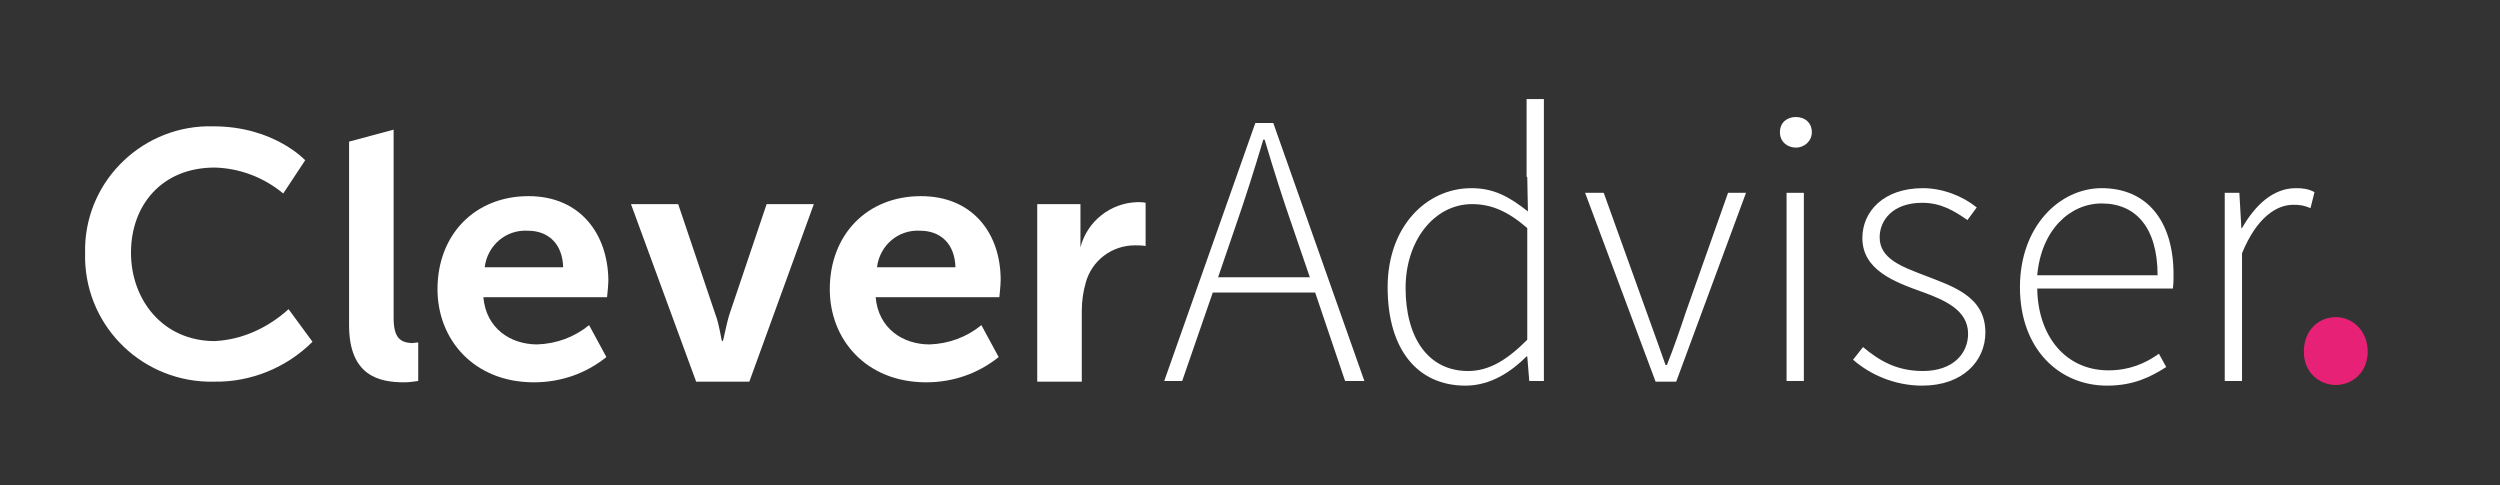
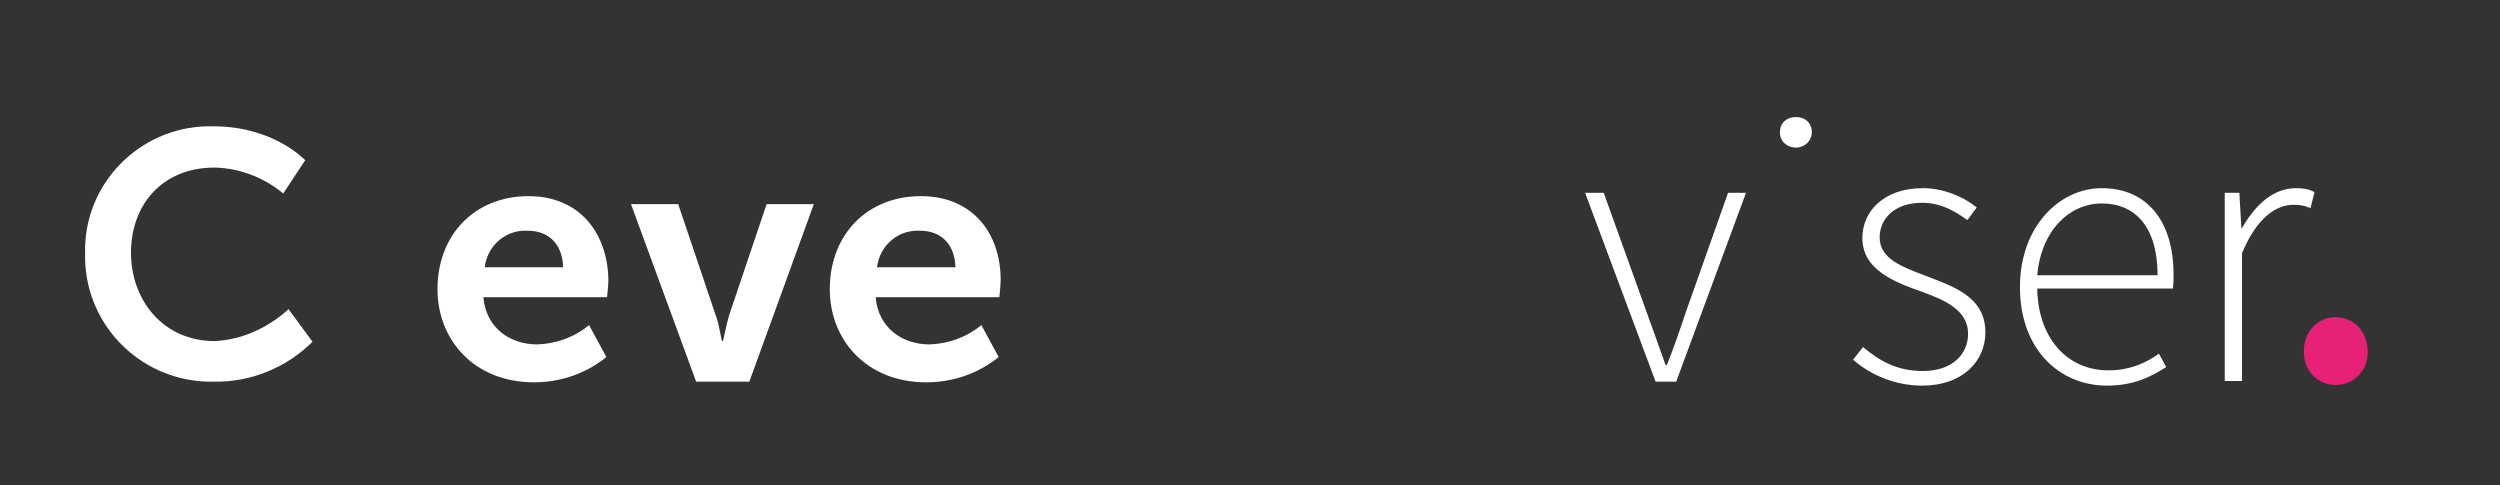
<svg xmlns="http://www.w3.org/2000/svg" version="1.1" id="Layer_1" x="0px" y="0px" viewBox="0 0 376 73" style="enable-background:new 0 0 376 73;" xml:space="preserve">
  <rect x="0" y="0" width="376" height="73" fill="#333333" stroke="none" />
  <style type="text/css">
	.st0{fill:#FFFFFF;}
</style>
  <g>
    <g>
      <g id="logo-ca" transform="translate(0 6.601)">
        <g id="Group_112" transform="translate(0 -6.601)">
-           <path id="Path_235" class="st0" d="M59.2,47.8V19.5l-6.7,1.8v27.6c0,7.7,4.6,8.6,8.3,8.6c0.7,0,1.4-0.1,2.1-0.2v-5.8      c-0.3,0-0.7,0.1-1,0.1C60.2,51.5,59.2,50.8,59.2,47.8z" />
          <path id="Path_236" class="st0" d="M32.3,51.3c-7.8,0-12.6-6.2-12.6-13.3s4.6-12.8,12.6-12.8c3.8,0.1,7.4,1.5,10.3,3.9l3.3-5      c0,0-4.7-5.1-13.8-5.1c-10.3-0.3-19,7.8-19.3,18.1c0,0.3,0,0.6,0,0.9c-0.3,10.5,8,19.1,18.4,19.4c0.3,0,0.7,0,1,0      c5.5,0.1,10.9-2.1,14.8-6l-3.6-4.9C40.2,49.4,36.3,51.1,32.3,51.3z" />
          <path id="Path_237" class="st0" d="M79.5,29.5c-8.1,0-13.7,5.8-13.7,14c0,7.6,5.5,14,14.5,14c4,0,7.8-1.3,10.9-3.8l-2.6-4.8      c-2.2,1.8-4.9,2.8-7.8,2.9c-4,0-7.7-2.4-8.1-7.1h18.6c0,0,0.2-1.8,0.2-2.6C91.4,35.1,87.2,29.5,79.5,29.5z M72.9,40.2      c0.4-3.3,3.2-5.7,6.5-5.5c3,0,5.2,1.9,5.3,5.5H72.9z" />
-           <path id="Path_238" class="st0" d="M162.5,37.2v-6.5H156v26.7h6.7V46.8c0-1.5,0.2-2.9,0.6-4.3c0.9-3.3,3.9-5.6,7.4-5.6      c0.5,0,1.1,0,1.6,0.1v-6.5c-0.4-0.1-0.8-0.1-1.2-0.1C167,30.5,163.5,33.3,162.5,37.2z" />
          <path id="Path_239" class="st0" d="M138.5,29.5L138.5,29.5c-8.1,0-13.7,5.8-13.7,14c0,7.6,5.5,14,14.5,14c4,0,7.8-1.3,10.9-3.8      l-2.6-4.8c-2.2,1.8-4.9,2.8-7.8,2.9c-4,0-7.7-2.4-8.1-7.1h18.6c0,0,0.2-1.8,0.2-2.6C150.5,35.1,146.3,29.5,138.5,29.5z       M131.9,40.2c0.4-3.3,3.2-5.7,6.5-5.5c3,0,5.2,1.9,5.3,5.5H131.9z" />
          <path id="Path_240" class="st0" d="M109.7,47.3L109.7,47.3c-0.5,1.6-0.9,4-1,4h-0.1c-0.1,0-0.4-2.5-1-4L102,30.7h-7.1l9.8,26.7      h8l9.7-26.7h-7.1L109.7,47.3z" />
        </g>
      </g>
    </g>
    <g>
-       <path class="st0" d="M188.8,18.5l-13.7,38.8h2.7l4.6-13.3h15.4l4.5,13.3h2.9l-13.7-38.8H188.8z M197,41.7h-13.8l2.5-7.3    c1.6-4.6,2.9-8.7,4.3-13.4h0.2c1.4,4.7,2.7,8.8,4.3,13.4L197,41.7z" />
-       <path class="st0" d="M229.7,26.6l0.1,5.2c-2.8-2.2-5.1-3.5-8.5-3.5c-6.8,0-12.6,5.8-12.6,14.9c0,9.5,4.6,14.8,11.7,14.8    c3.8,0,6.9-2.1,9.2-4.4h0.1l0.3,3.7h2.2V14.9h-2.6V26.6z M229.7,51.1c-3,3-5.7,4.7-8.9,4.7c-6,0-9.4-5-9.4-12.5    c0-7.1,4.3-12.6,10-12.6c2.8,0,5.3,1,8.3,3.6V51.1z" />
      <path class="st0" d="M253.6,46.8c-0.9,2.7-1.9,5.6-2.9,8.1h-0.2c-0.9-2.5-1.9-5.4-2.9-8.1L241.2,29h-2.8L249,57.4h3.1L262.6,29    h-2.7L253.6,46.8z" />
-       <rect x="268.7" y="29" class="st0" width="2.6" height="28.3" />
      <path class="st0" d="M270.1,17.6c-1.3,0-2.4,0.8-2.4,2.3c0,1.4,1.1,2.3,2.4,2.3c1.3,0,2.4-1,2.4-2.3    C272.5,18.4,271.4,17.6,270.1,17.6z" />
      <path class="st0" d="M289.4,41.4c-3.4-1.3-6.7-2.5-6.7-5.7c0-2.6,2-5.2,6.4-5.2c2.8,0,4.8,1.2,6.8,2.6l1.4-1.9    c-2.1-1.7-5.1-2.9-8.1-2.9c-5.9,0-9.1,3.5-9.1,7.5c0,4.8,4.8,6.6,9,8.1c3.3,1.2,6.9,2.7,6.9,6.3c0,3-2.3,5.6-6.8,5.6    c-4,0-6.6-1.6-9-3.6l-1.5,1.9c2.5,2.2,6.2,3.9,10.4,3.9c6.1,0,9.5-3.7,9.5-8C298.6,44.6,293.8,43.1,289.4,41.4z" />
      <path class="st0" d="M316.1,28.3c-6.3,0-12.3,5.7-12.3,14.9c0,9.3,5.9,14.8,13.1,14.8c4.1,0,6.7-1.4,8.9-2.8l-1.1-2    c-2.1,1.5-4.5,2.5-7.6,2.5c-6.4,0-10.6-5.1-10.7-12.3h20.4c0.1-0.7,0.1-1.4,0.1-2.1C326.9,33.1,322.8,28.3,316.1,28.3z     M306.4,41.4c0.6-6.8,4.9-10.8,9.7-10.8c5.1,0,8.4,3.6,8.4,10.8H306.4z" />
      <path class="st0" d="M348.1,28.9c-0.9-0.5-1.8-0.6-2.8-0.6c-3.4,0-6.1,2.5-8.1,6h-0.1l-0.3-5.3h-2.2v28.3h2.6V38.1    c2.2-5.4,5.2-7.3,7.7-7.3c1.1,0,1.6,0.1,2.6,0.5L348.1,28.9z" />
      <path style="fill:#e72276" class="st0" d="M351.3,47.7c-2.5,0-4.8,1.9-4.8,5.2c0,3.1,2.3,5,4.8,5c2.5,0,4.8-1.9,4.8-5C356.1,49.7,353.8,47.7,351.3,47.7    z" />
    </g>
  </g>
</svg>